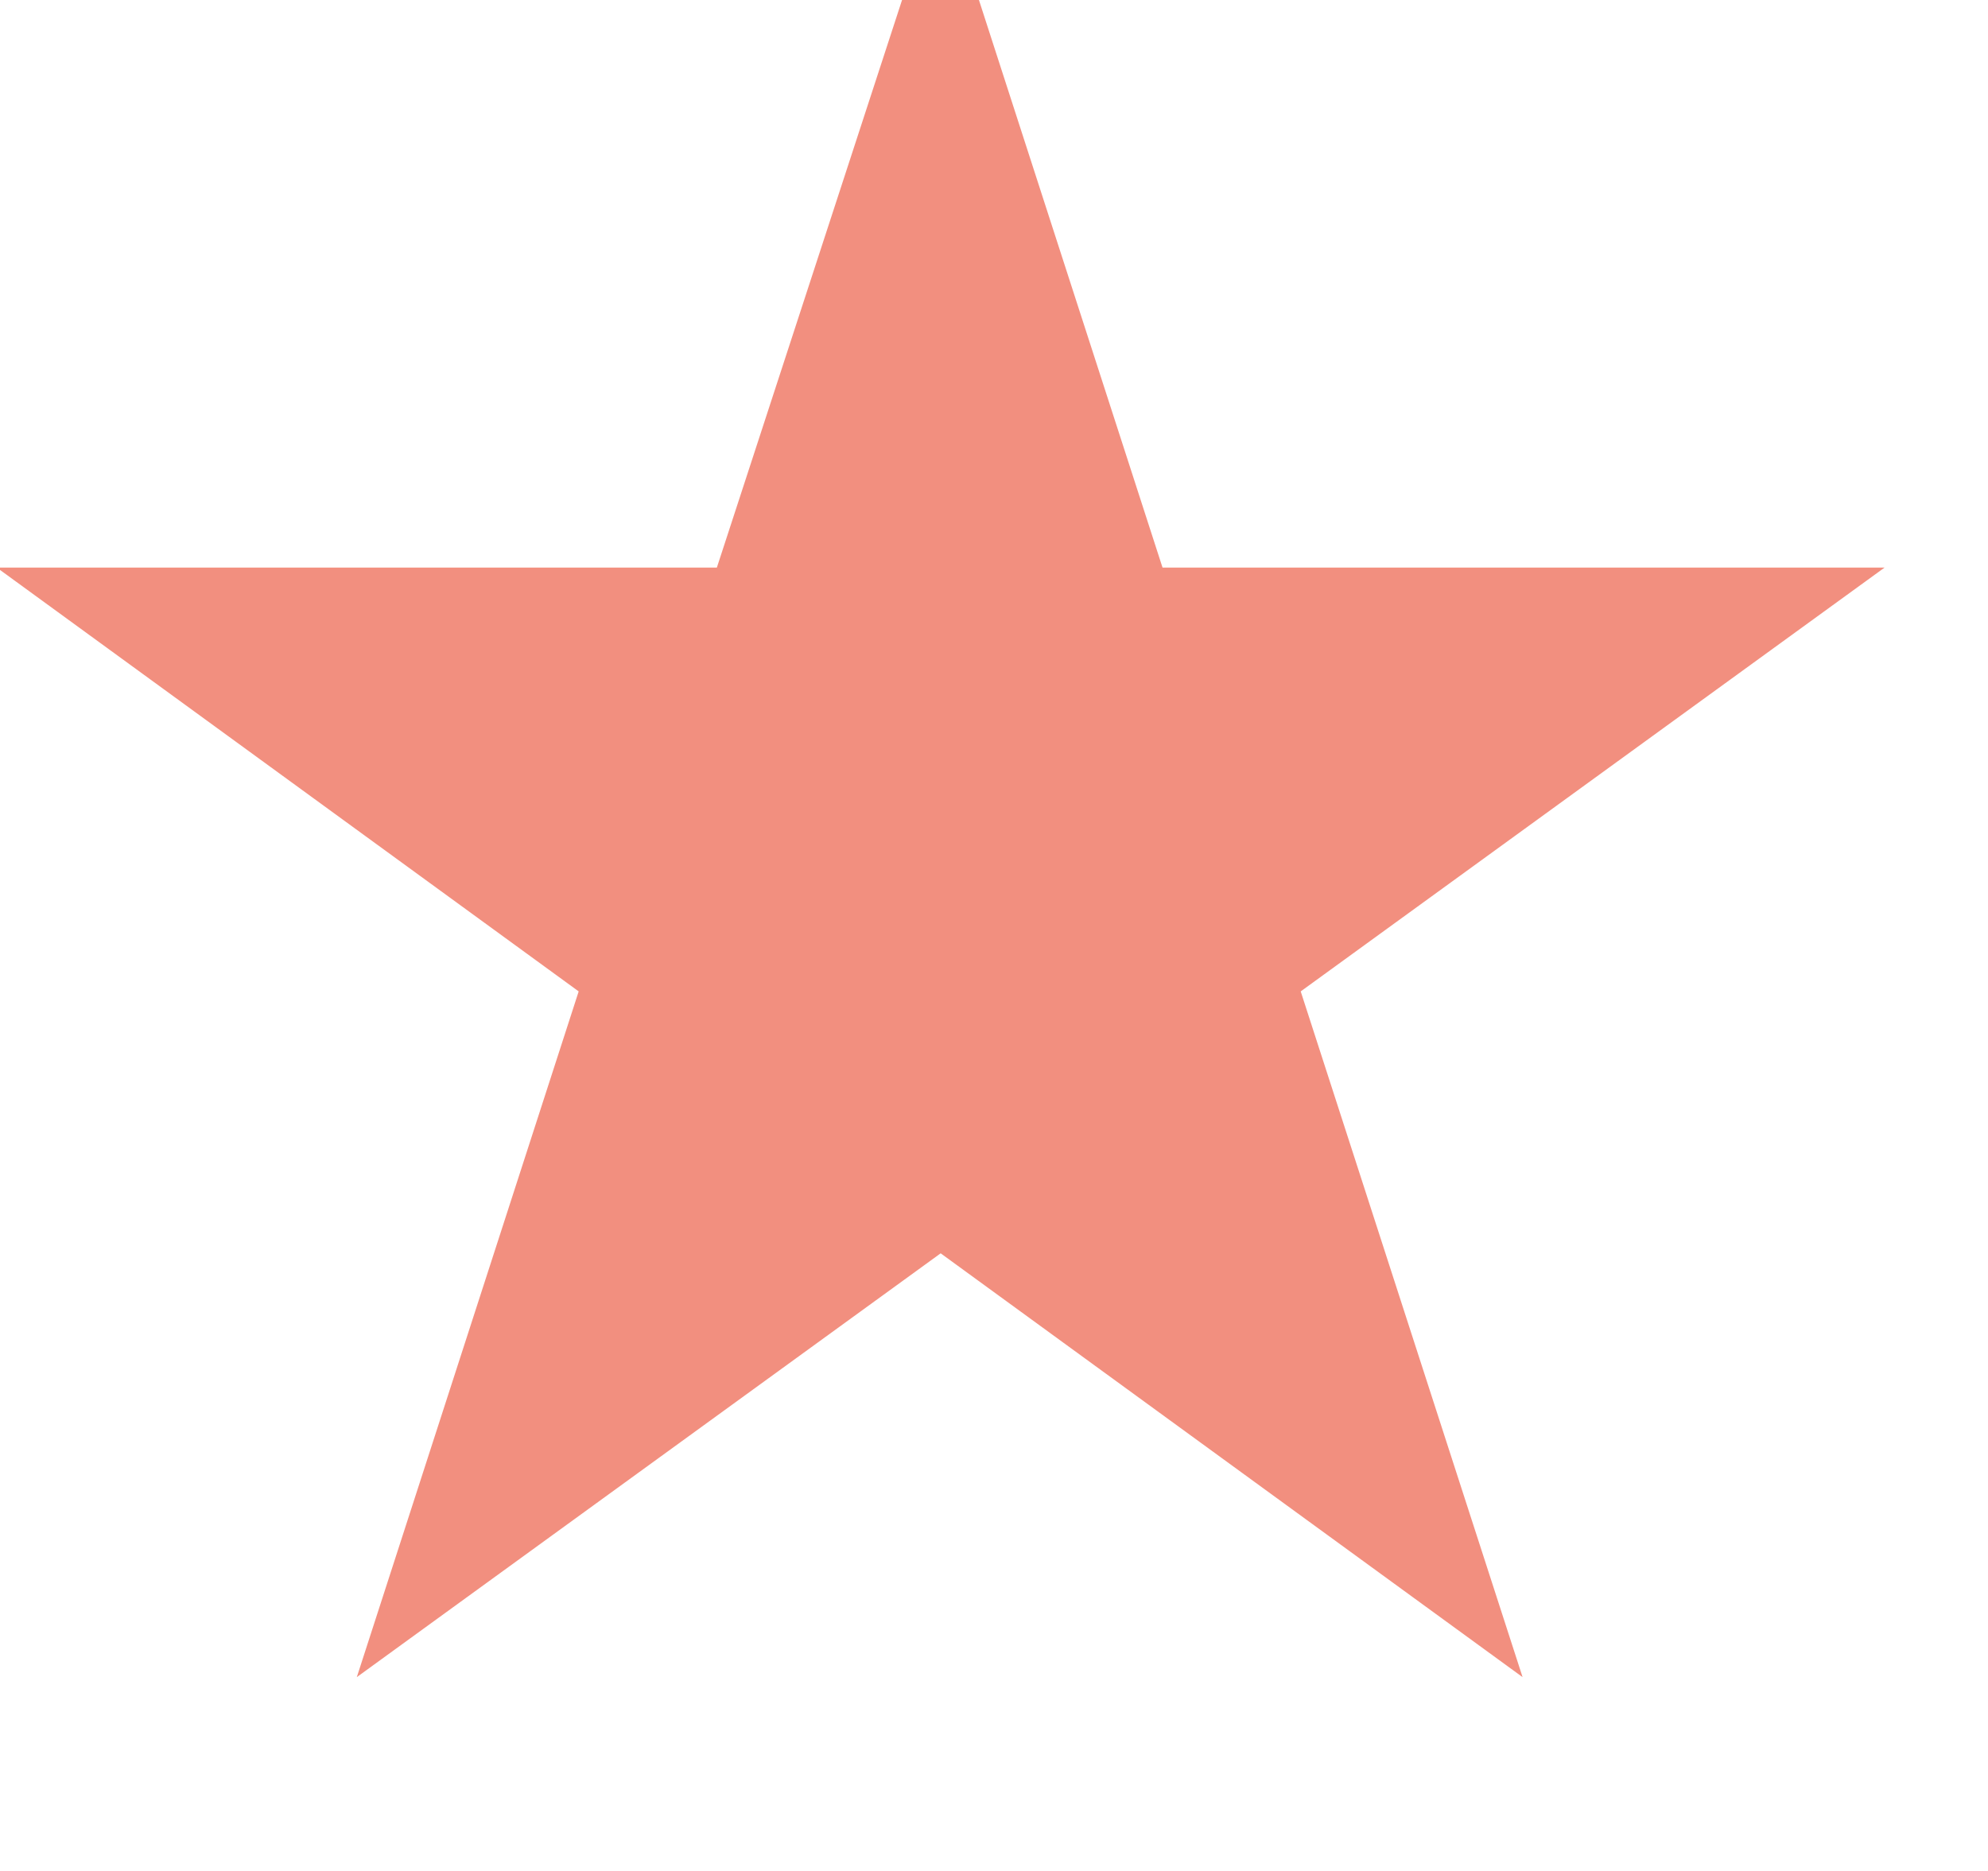
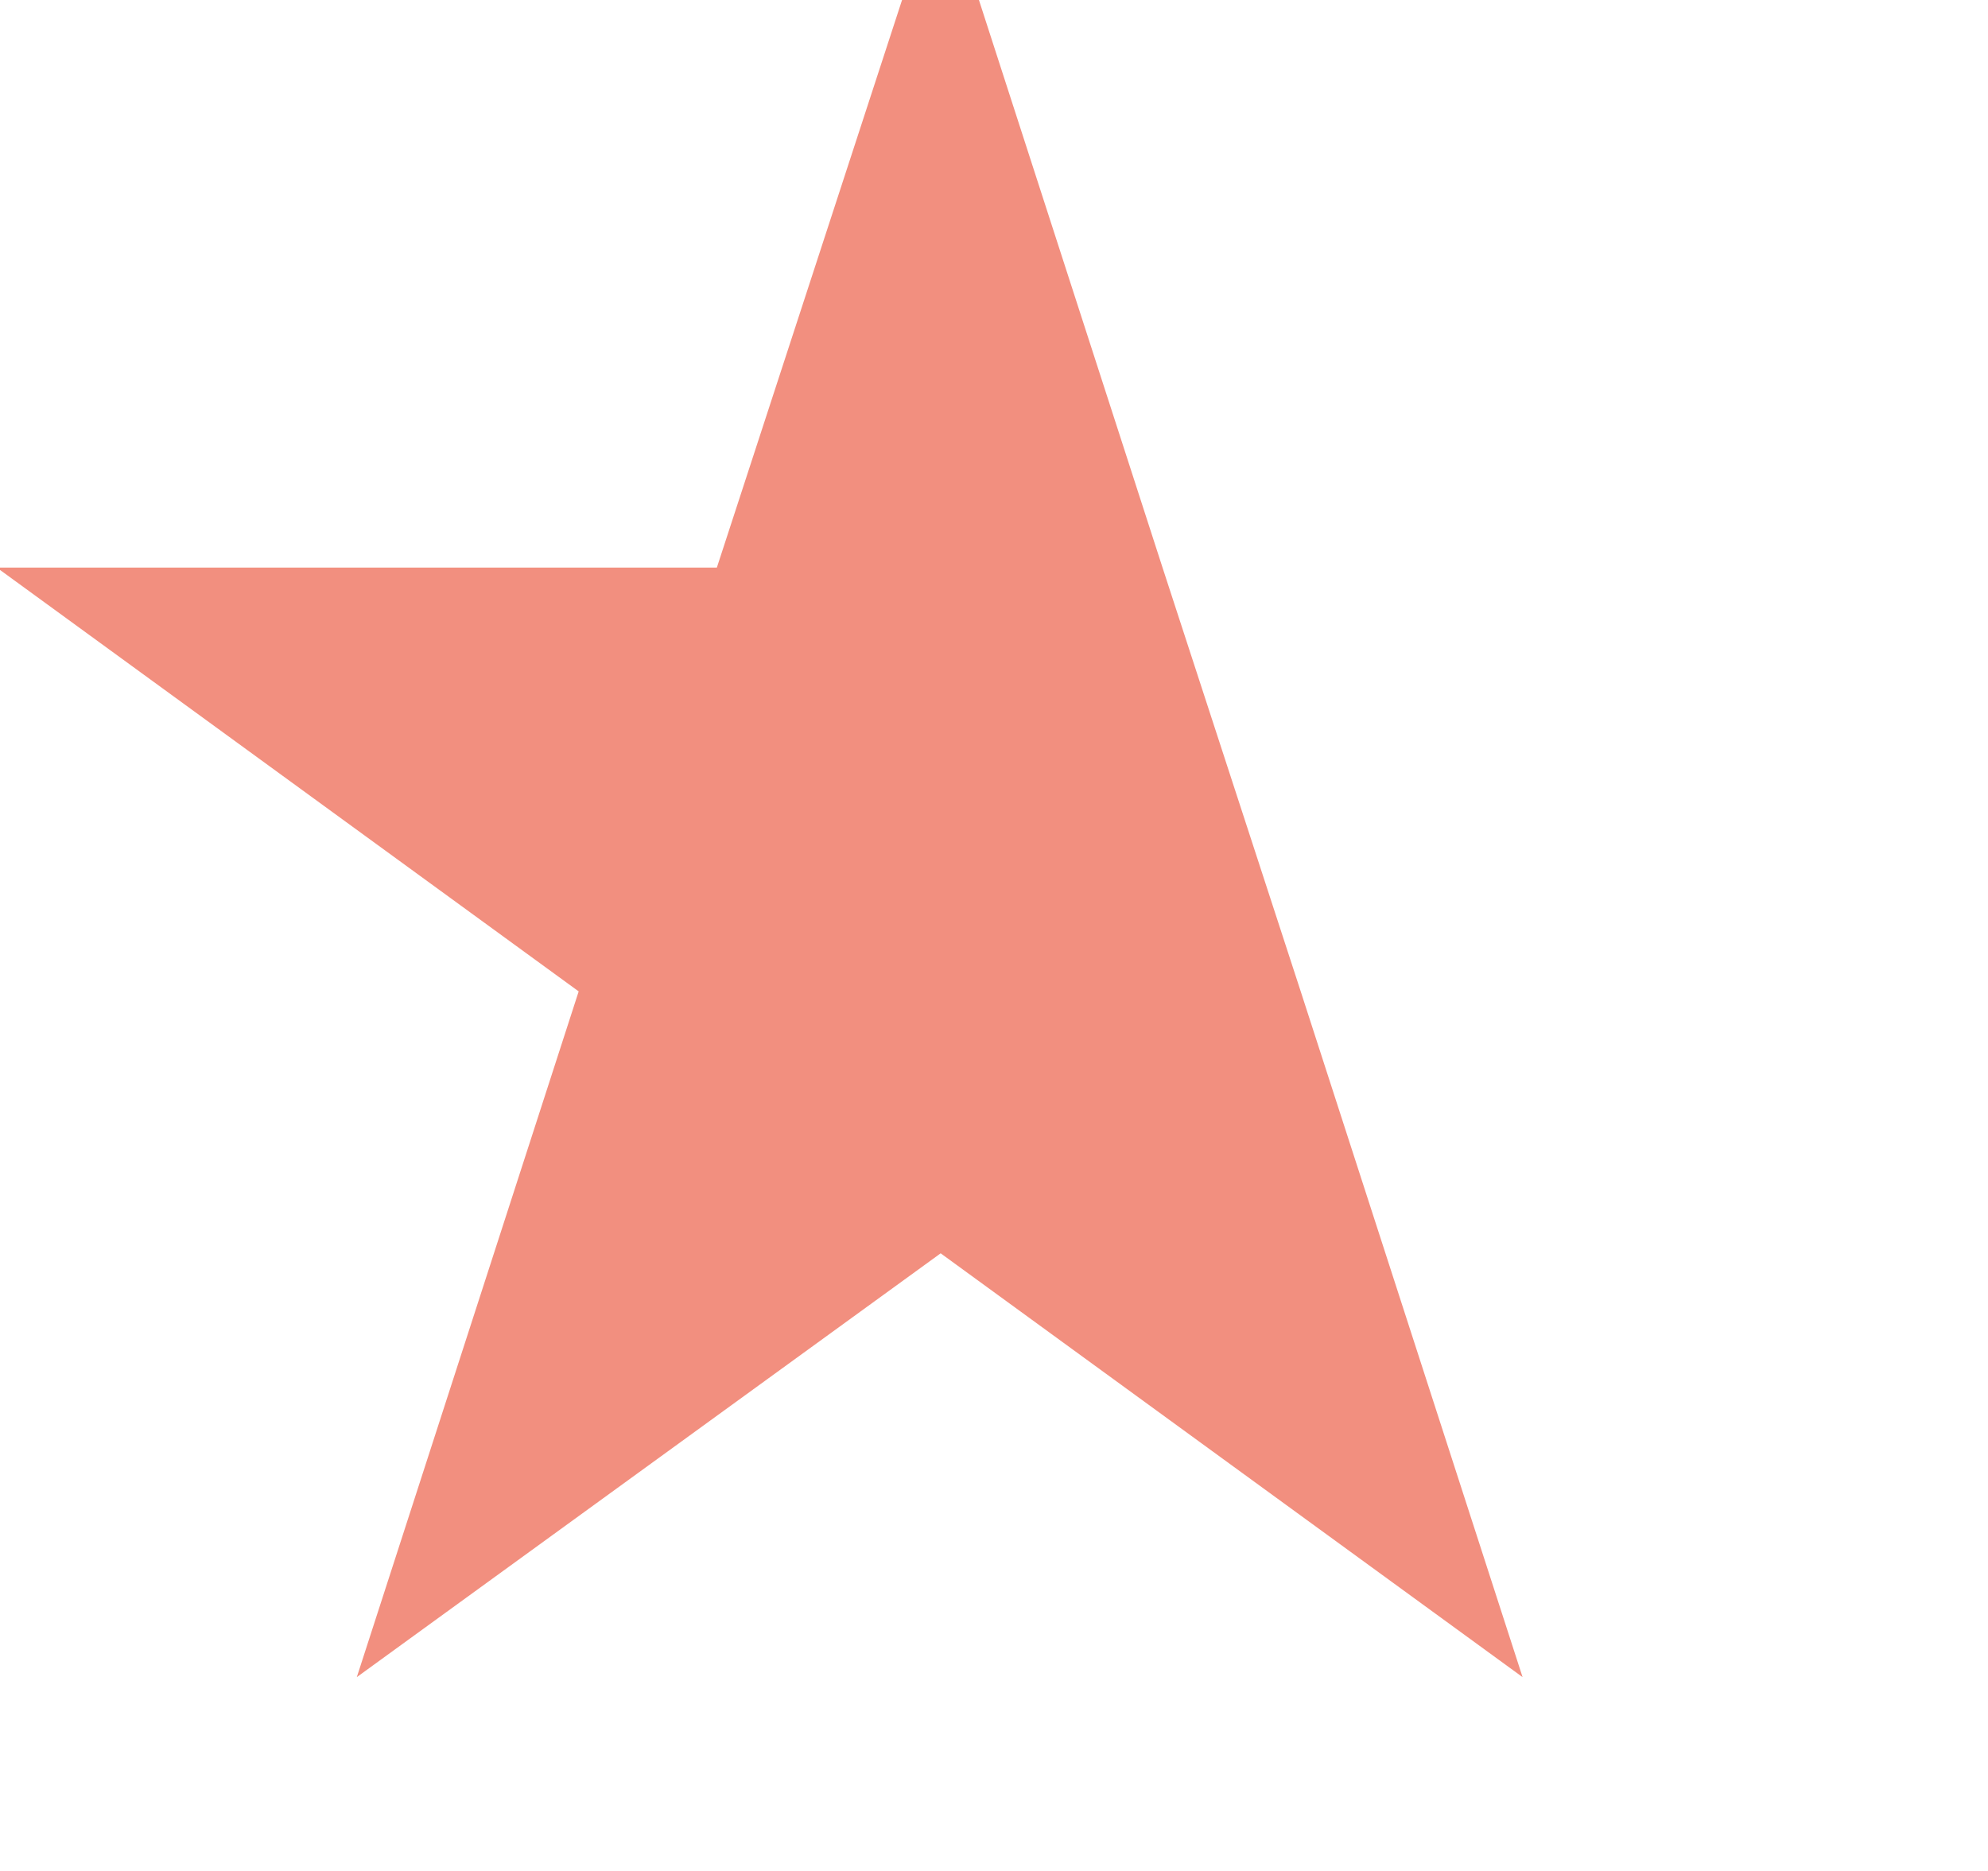
<svg xmlns="http://www.w3.org/2000/svg" width="100%" height="100%" viewBox="0 0 17 16" version="1.1" xml:space="preserve" style="fill-rule:evenodd;clip-rule:evenodd;stroke-linejoin:round;stroke-miterlimit:2;">
  <g transform="matrix(1,0,0,1,-2586.21,-3812.33)">
    <g transform="matrix(0.75,0,0,1.342,1545.29,271.629)">
      <g transform="matrix(2.219,0,0,1.24,-3678.52,2594.34)">
-         <path d="M2288.03,34.905L2289.17,38.43L2292.88,38.43L2289.88,40.608L2291.02,44.132L2288.03,41.954L2285.03,44.132L2286.17,40.608L2283.18,38.43L2286.88,38.43L2288.03,34.905Z" style="fill:rgb(242,143,127);" />
+         <path d="M2288.03,34.905L2289.17,38.43L2289.88,40.608L2291.02,44.132L2288.03,41.954L2285.03,44.132L2286.17,40.608L2283.18,38.43L2286.88,38.43L2288.03,34.905Z" style="fill:rgb(242,143,127);" />
      </g>
    </g>
  </g>
</svg>